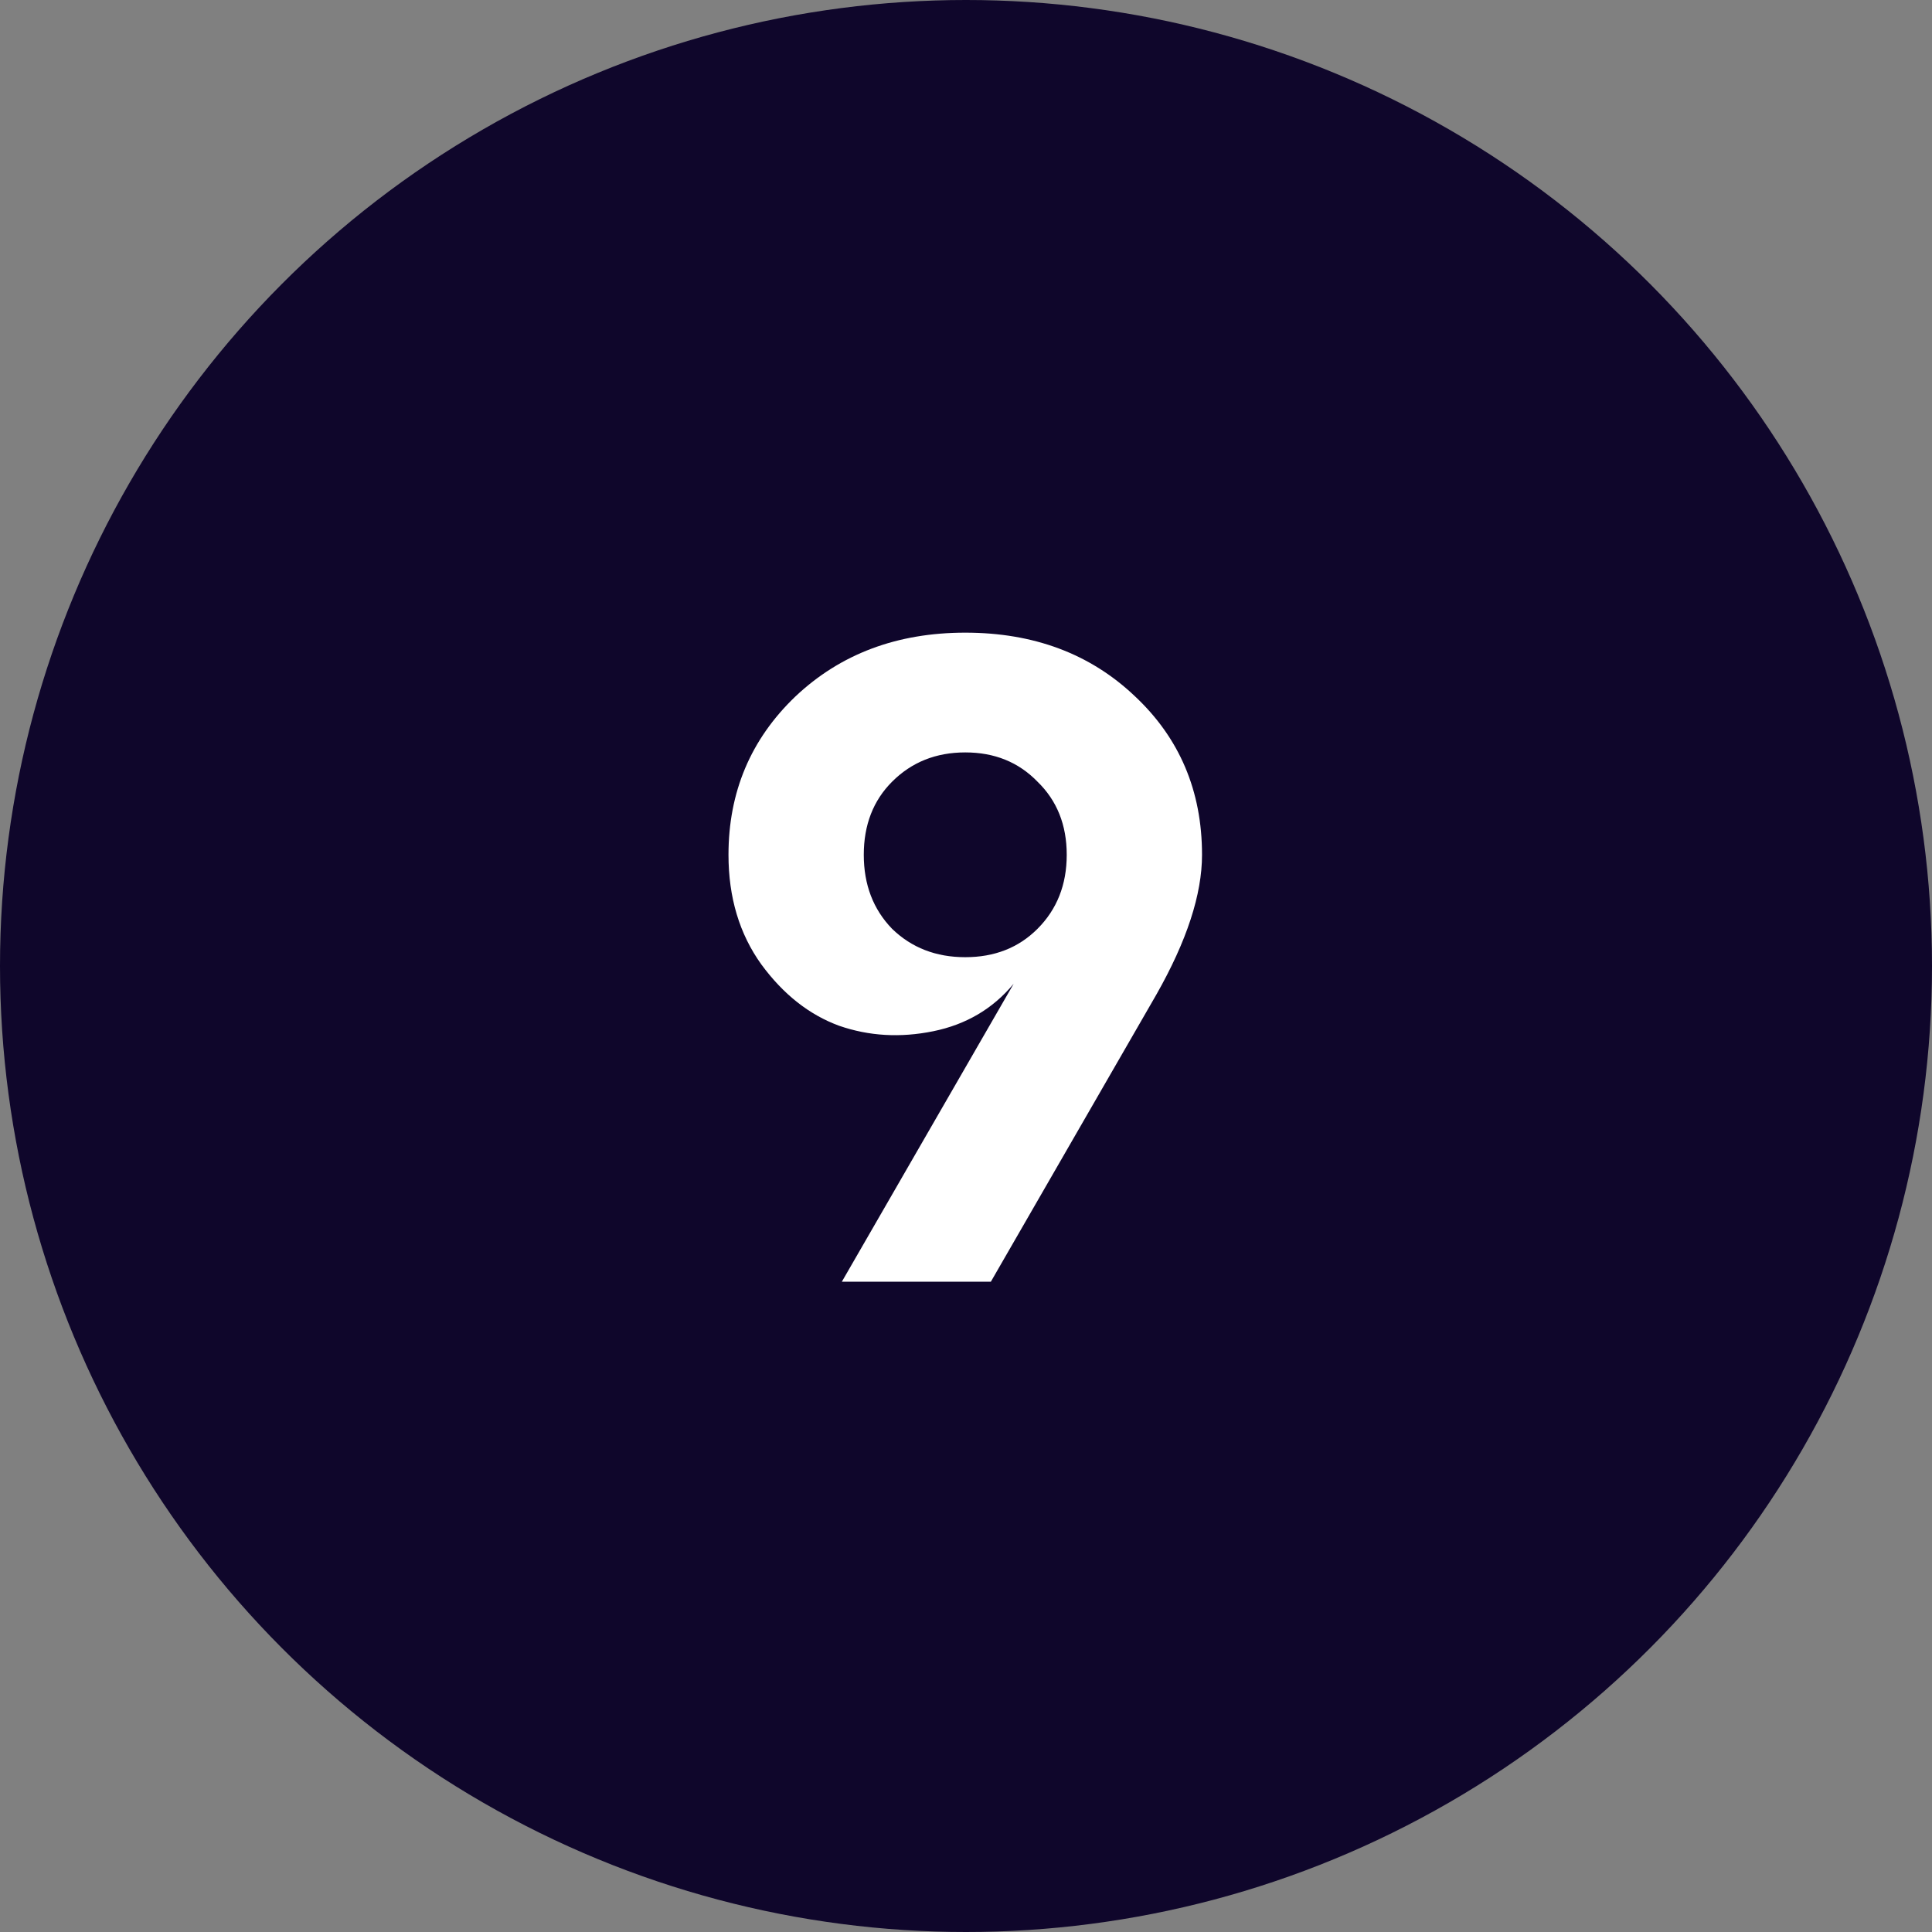
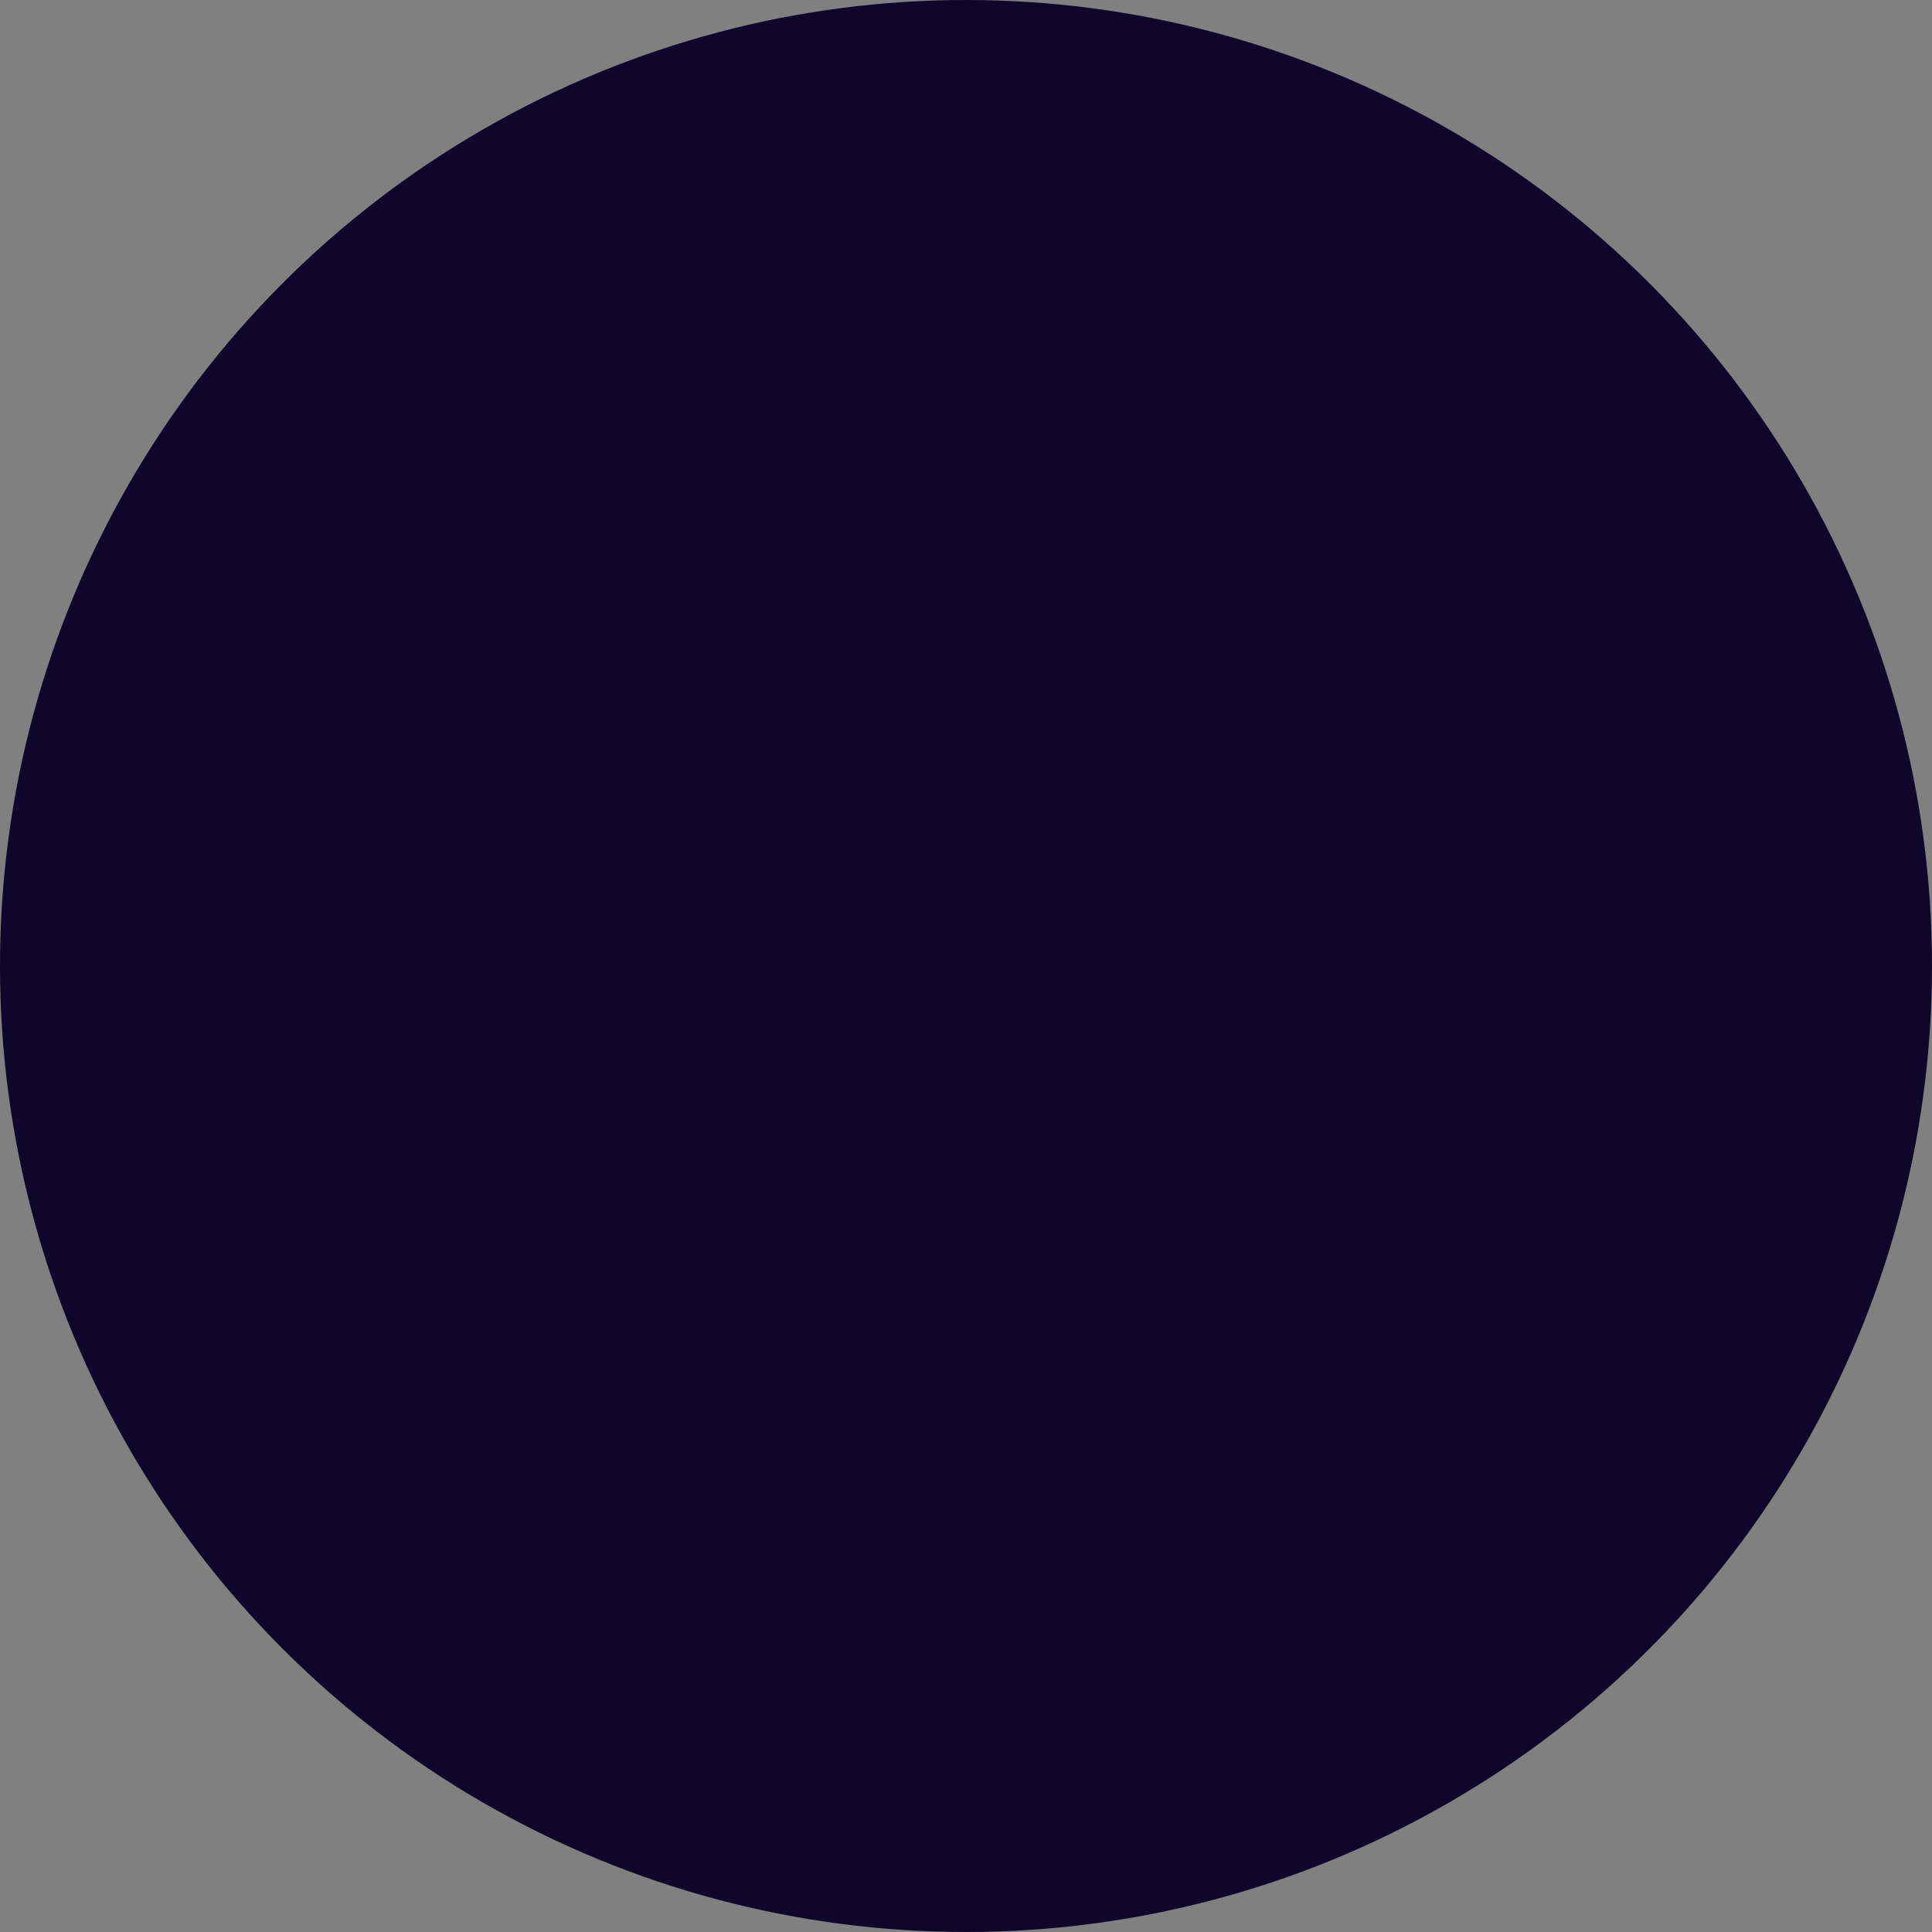
<svg xmlns="http://www.w3.org/2000/svg" width="205" height="205" viewBox="0 0 205 205" fill="none">
  <rect x="0" y="0" width="205" height="205" fill="#808080" stroke="none" />
  <circle cx="102.5" cy="102.5" r="102.5" fill="#0F062B" />
-   <path d="M84.379 73.92C89.164 69.393 95.178 67.13 102.421 67.13C109.664 67.13 115.645 69.361 120.366 73.823C125.151 78.285 127.544 83.911 127.544 90.701C127.544 94.904 125.927 99.851 122.694 105.542L105.137 136H89.326L107.562 104.378C105.363 107.029 102.518 108.711 99.026 109.422C95.534 110.133 92.204 109.939 89.035 108.84C85.866 107.676 83.118 105.51 80.79 102.341C78.462 99.108 77.298 95.228 77.298 90.701C77.298 84.04 79.658 78.447 84.379 73.92ZM94.661 98.558C96.73 100.563 99.317 101.565 102.421 101.565C105.525 101.565 108.079 100.563 110.084 98.558C112.153 96.489 113.188 93.87 113.188 90.701C113.188 87.532 112.153 84.945 110.084 82.941C108.079 80.871 105.525 79.837 102.421 79.837C99.317 79.837 96.73 80.871 94.661 82.941C92.656 84.945 91.654 87.532 91.654 90.701C91.654 93.87 92.656 96.489 94.661 98.558Z" fill="white" />
</svg>